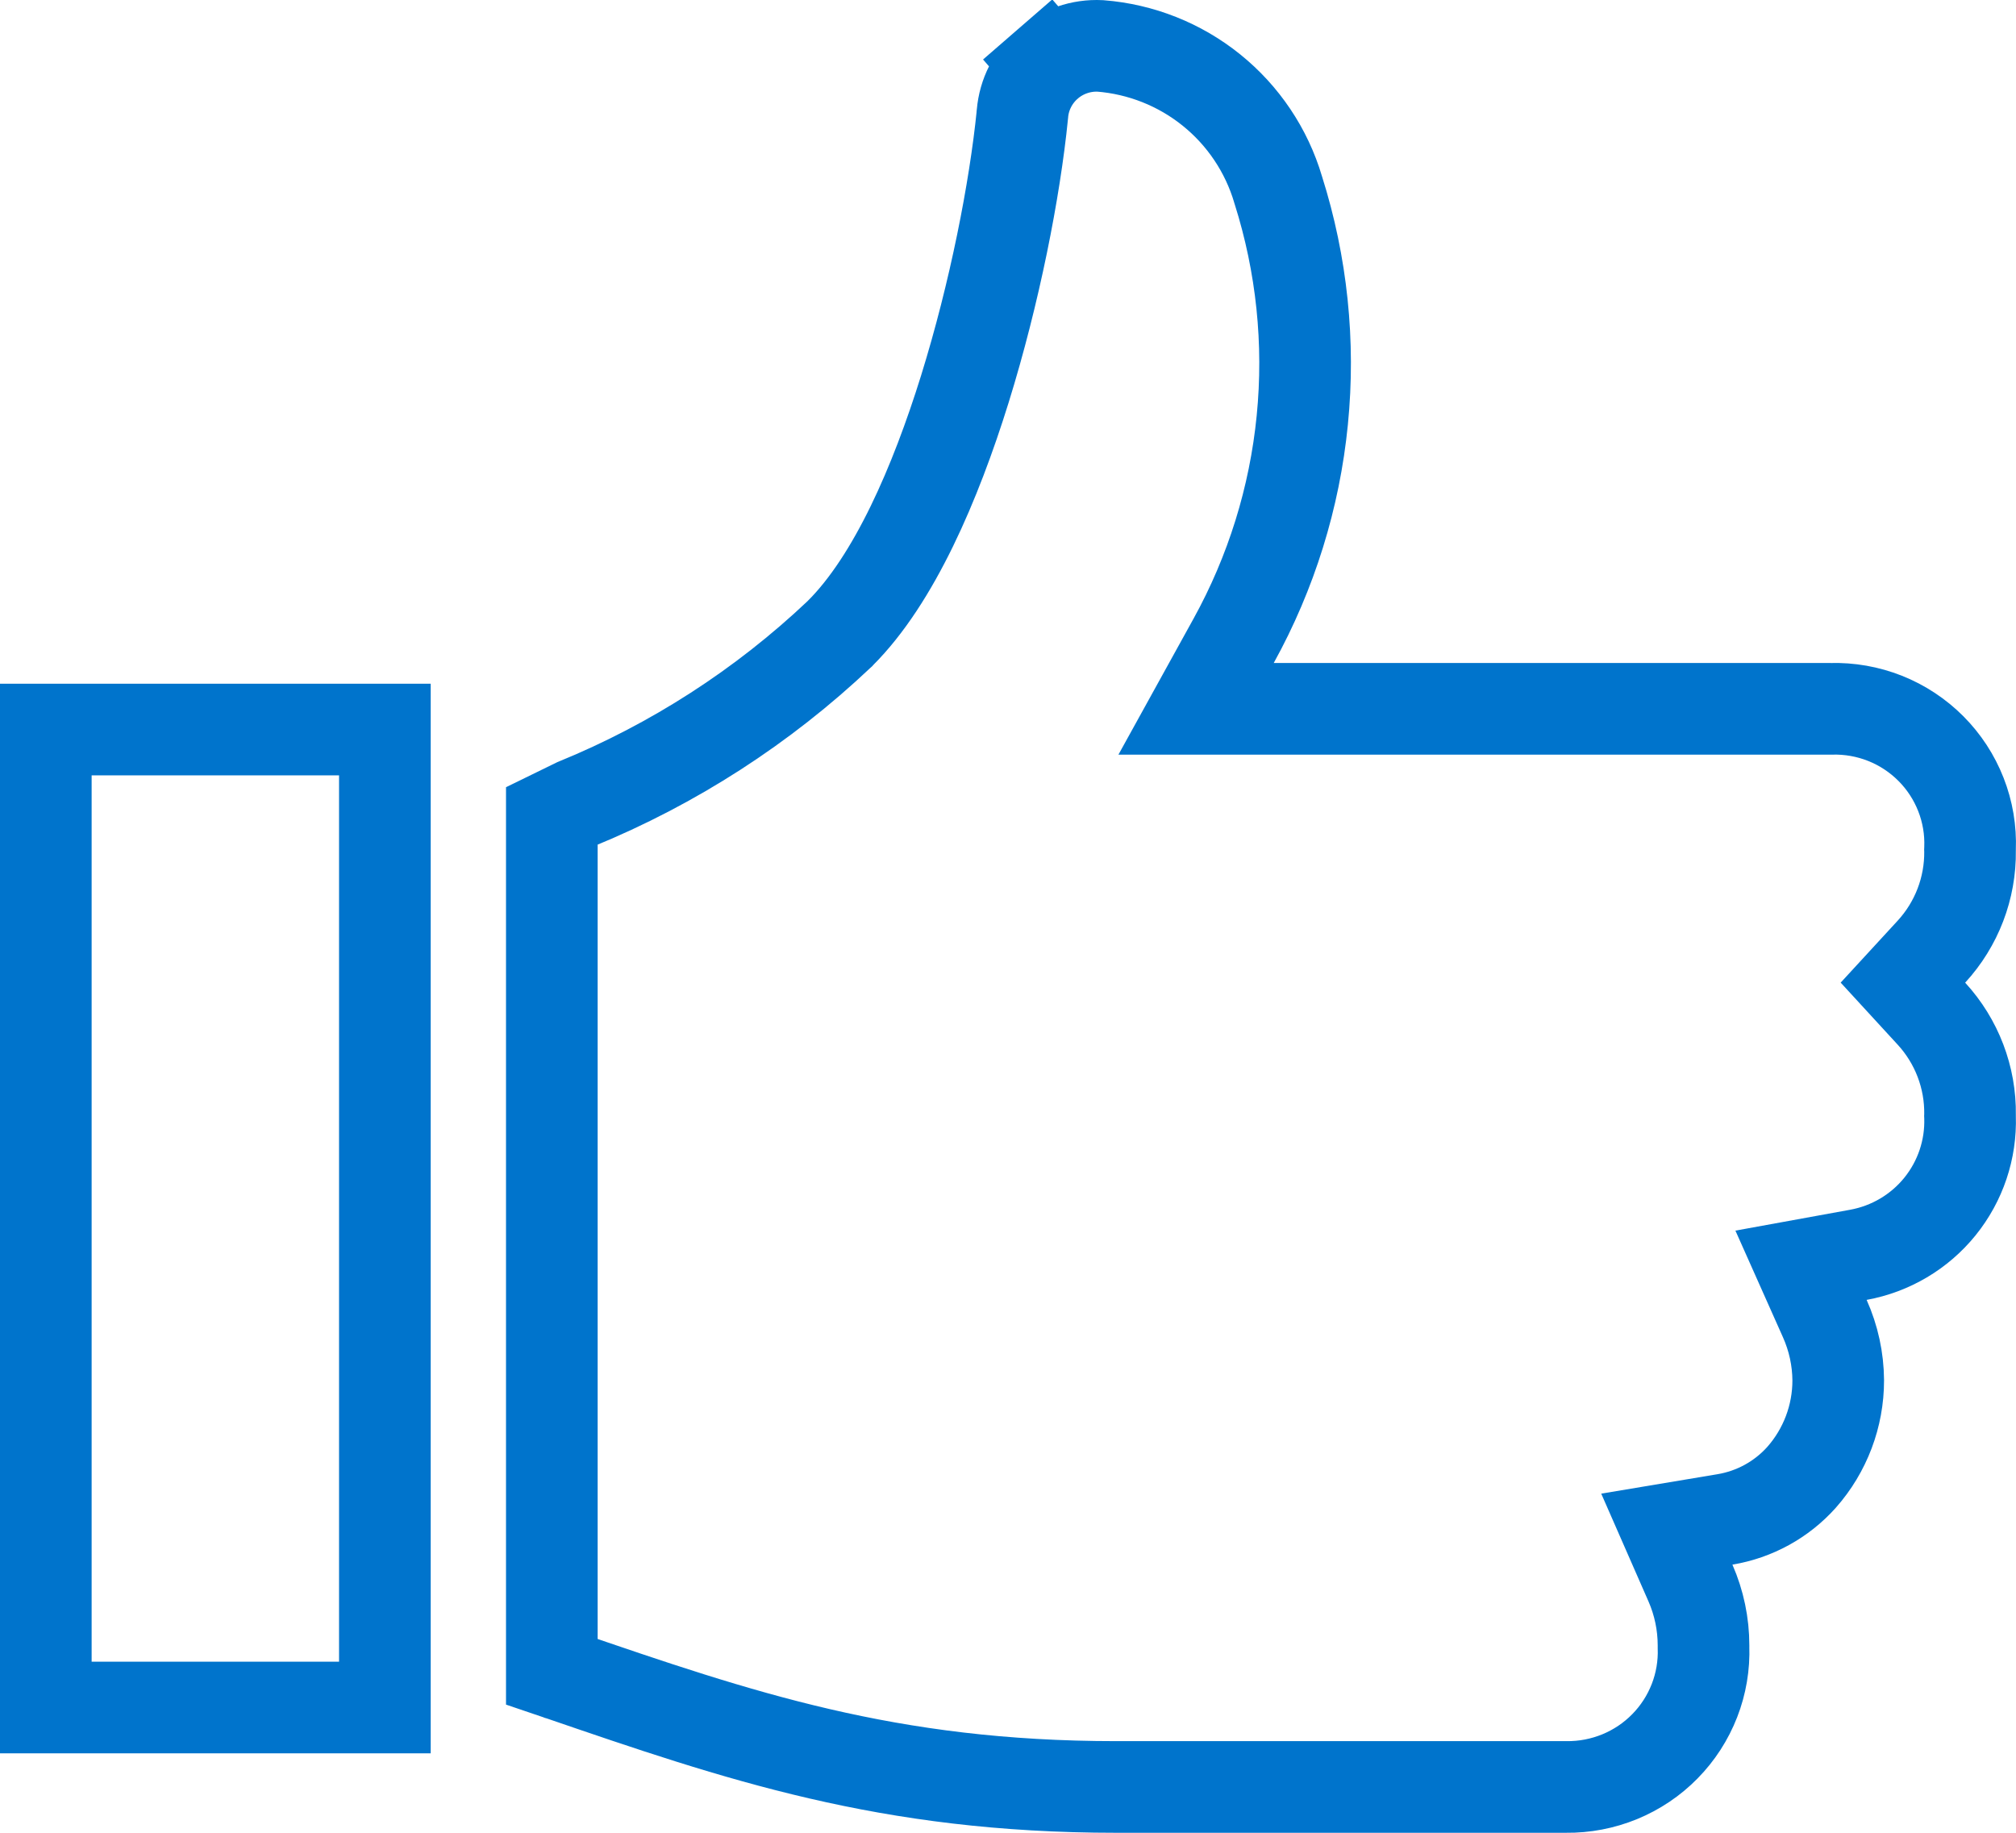
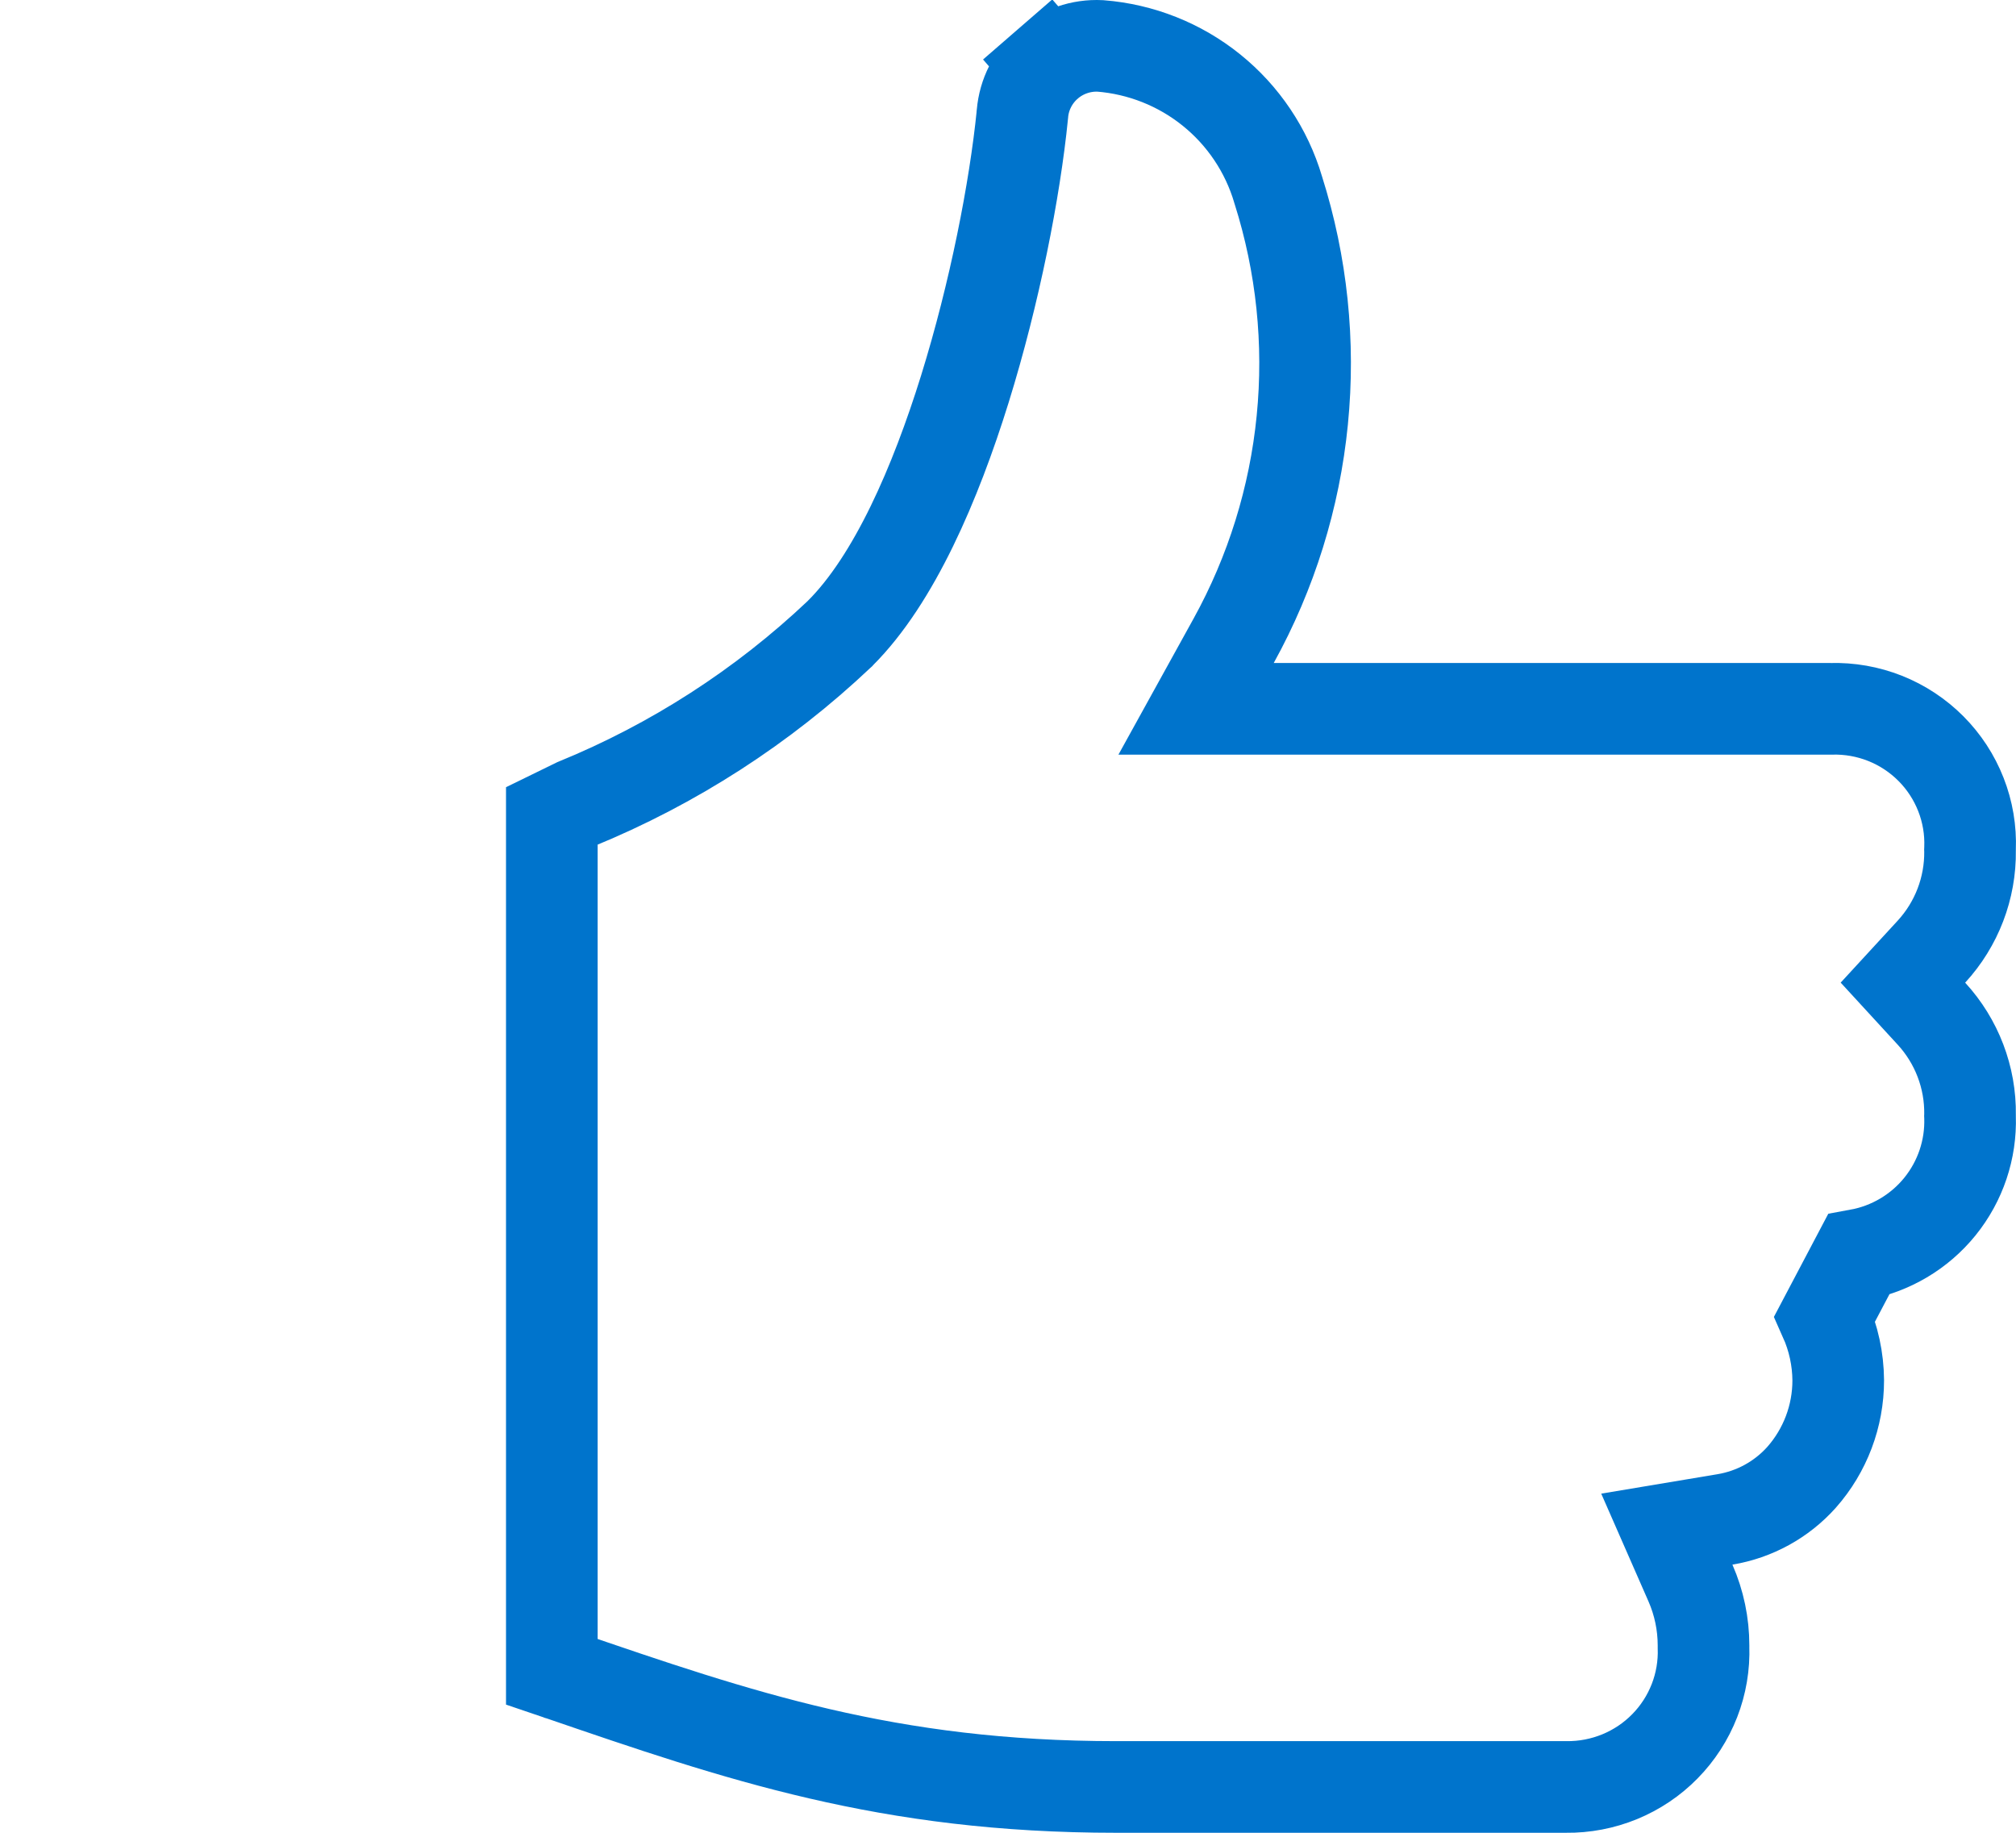
<svg xmlns="http://www.w3.org/2000/svg" width="44" height="40" viewBox="0 0 44 40" fill="none">
-   <path d="M8.4 37.266H1V15.922H8.4V37.266Z" stroke="#0074CC" stroke-width="2" />
-   <path d="M42.997 18.519L42.996 18.544L42.997 18.569C43.007 19.383 42.706 20.169 42.154 20.77L41.532 21.446L42.154 22.123C42.708 22.726 43.009 23.516 42.997 24.331L42.996 24.355L42.997 24.378C43.02 25.086 42.787 25.779 42.341 26.331C41.894 26.884 41.262 27.258 40.561 27.386L39.308 27.614L39.827 28.778C40.017 29.203 40.117 29.662 40.12 30.127C40.12 30.906 39.836 31.658 39.319 32.243C38.883 32.73 38.293 33.054 37.647 33.161L36.379 33.373L36.895 34.55C37.083 34.979 37.18 35.443 37.18 35.911L37.18 35.93L37.18 35.948C37.194 36.346 37.127 36.744 36.982 37.116C36.837 37.488 36.618 37.828 36.337 38.113C36.057 38.399 35.721 38.624 35.349 38.777C34.978 38.929 34.58 39.005 34.178 39L34.178 39H34.165H24.364C19.373 39 16.128 37.886 12.222 36.546L12.211 36.543L12.206 36.541L12.044 36.486V17.805L12.57 17.548C14.699 16.678 16.648 15.421 18.317 13.842L18.327 13.833L18.336 13.823C19.52 12.644 20.42 10.542 21.058 8.492C21.71 6.393 22.149 4.145 22.314 2.499L22.314 2.491L22.315 2.482C22.35 2.064 22.547 1.675 22.866 1.398L22.211 0.643L22.866 1.398C23.183 1.123 23.595 0.981 24.015 1.002C24.902 1.072 25.748 1.407 26.44 1.965C27.134 2.524 27.642 3.281 27.895 4.134L27.897 4.142L27.9 4.151C28.413 5.771 28.591 7.478 28.423 9.169C28.256 10.859 27.746 12.499 26.924 13.987L26.105 15.47H27.8H39.929H39.944L39.959 15.47C40.364 15.458 40.767 15.529 41.142 15.678C41.519 15.828 41.859 16.053 42.144 16.339C42.429 16.625 42.651 16.966 42.798 17.341C42.945 17.716 43.013 18.117 42.997 18.519Z" stroke="#0074CC" stroke-width="2" />
+   <path d="M42.997 18.519L42.996 18.544L42.997 18.569C43.007 19.383 42.706 20.169 42.154 20.77L41.532 21.446L42.154 22.123C42.708 22.726 43.009 23.516 42.997 24.331L42.996 24.355L42.997 24.378C43.02 25.086 42.787 25.779 42.341 26.331C41.894 26.884 41.262 27.258 40.561 27.386L39.827 28.778C40.017 29.203 40.117 29.662 40.12 30.127C40.12 30.906 39.836 31.658 39.319 32.243C38.883 32.73 38.293 33.054 37.647 33.161L36.379 33.373L36.895 34.55C37.083 34.979 37.18 35.443 37.18 35.911L37.18 35.93L37.18 35.948C37.194 36.346 37.127 36.744 36.982 37.116C36.837 37.488 36.618 37.828 36.337 38.113C36.057 38.399 35.721 38.624 35.349 38.777C34.978 38.929 34.58 39.005 34.178 39L34.178 39H34.165H24.364C19.373 39 16.128 37.886 12.222 36.546L12.211 36.543L12.206 36.541L12.044 36.486V17.805L12.57 17.548C14.699 16.678 16.648 15.421 18.317 13.842L18.327 13.833L18.336 13.823C19.52 12.644 20.42 10.542 21.058 8.492C21.71 6.393 22.149 4.145 22.314 2.499L22.314 2.491L22.315 2.482C22.35 2.064 22.547 1.675 22.866 1.398L22.211 0.643L22.866 1.398C23.183 1.123 23.595 0.981 24.015 1.002C24.902 1.072 25.748 1.407 26.44 1.965C27.134 2.524 27.642 3.281 27.895 4.134L27.897 4.142L27.9 4.151C28.413 5.771 28.591 7.478 28.423 9.169C28.256 10.859 27.746 12.499 26.924 13.987L26.105 15.47H27.8H39.929H39.944L39.959 15.47C40.364 15.458 40.767 15.529 41.142 15.678C41.519 15.828 41.859 16.053 42.144 16.339C42.429 16.625 42.651 16.966 42.798 17.341C42.945 17.716 43.013 18.117 42.997 18.519Z" stroke="#0074CC" stroke-width="2" />
</svg>